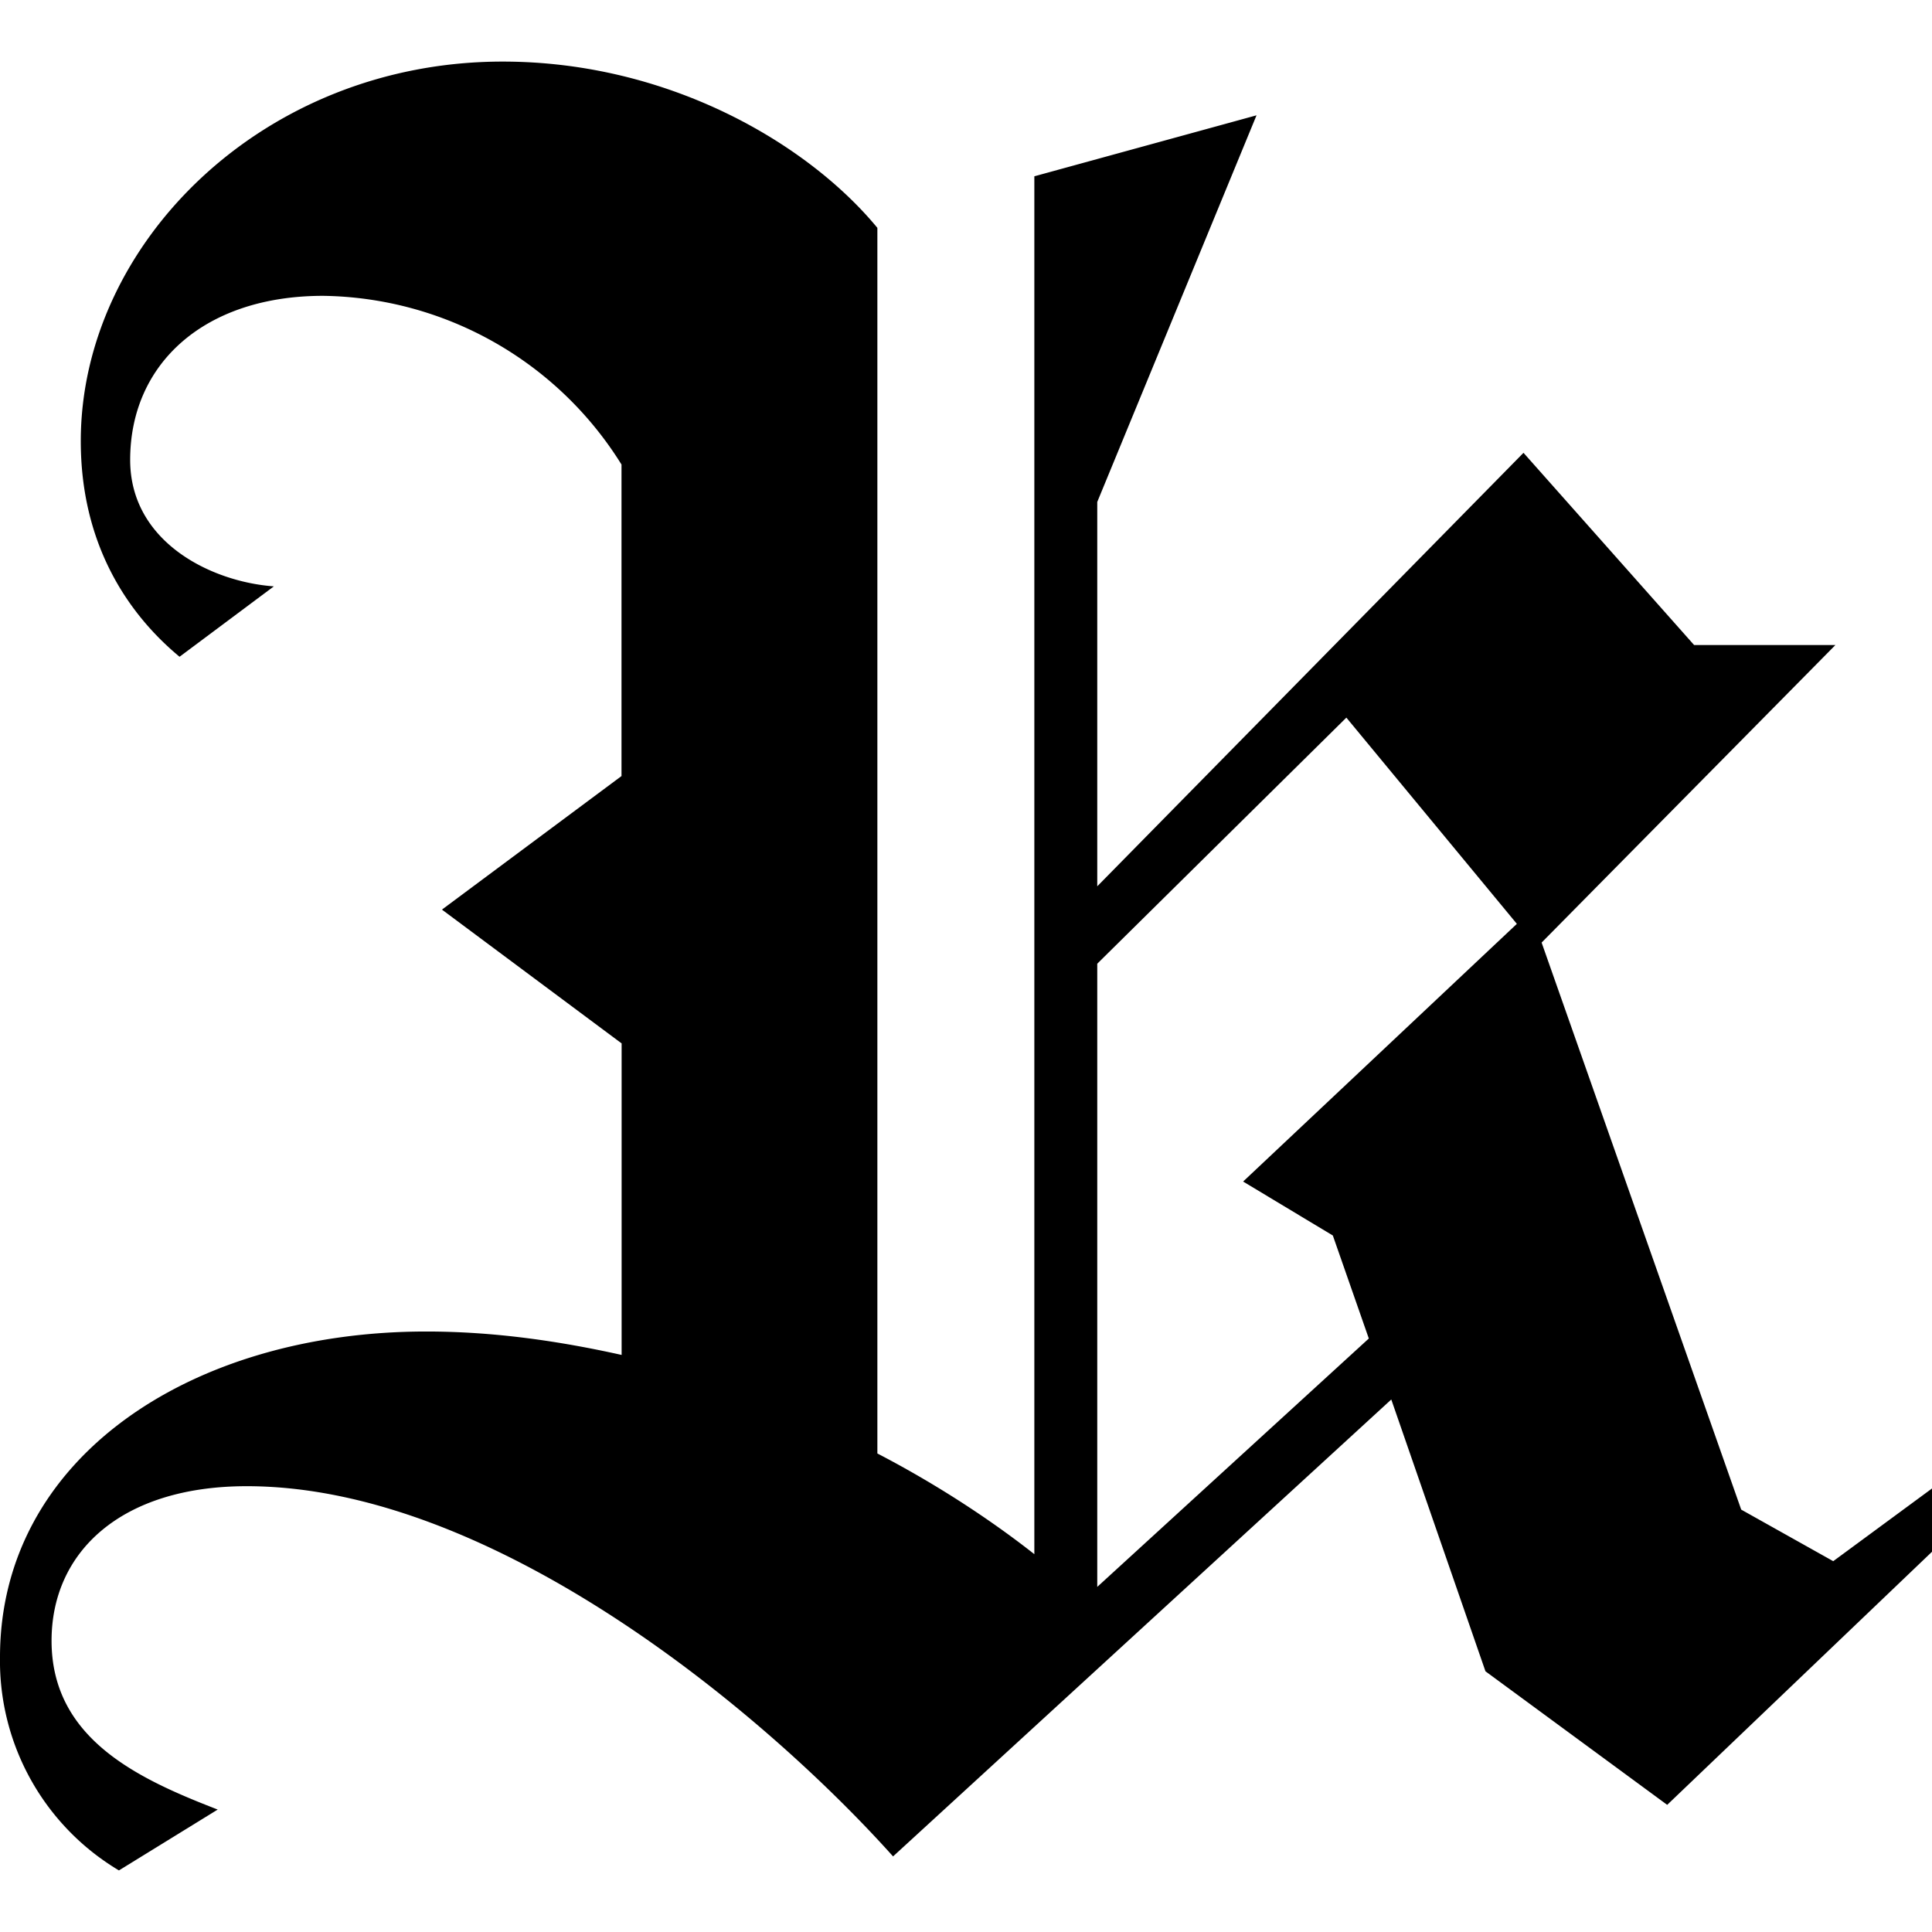
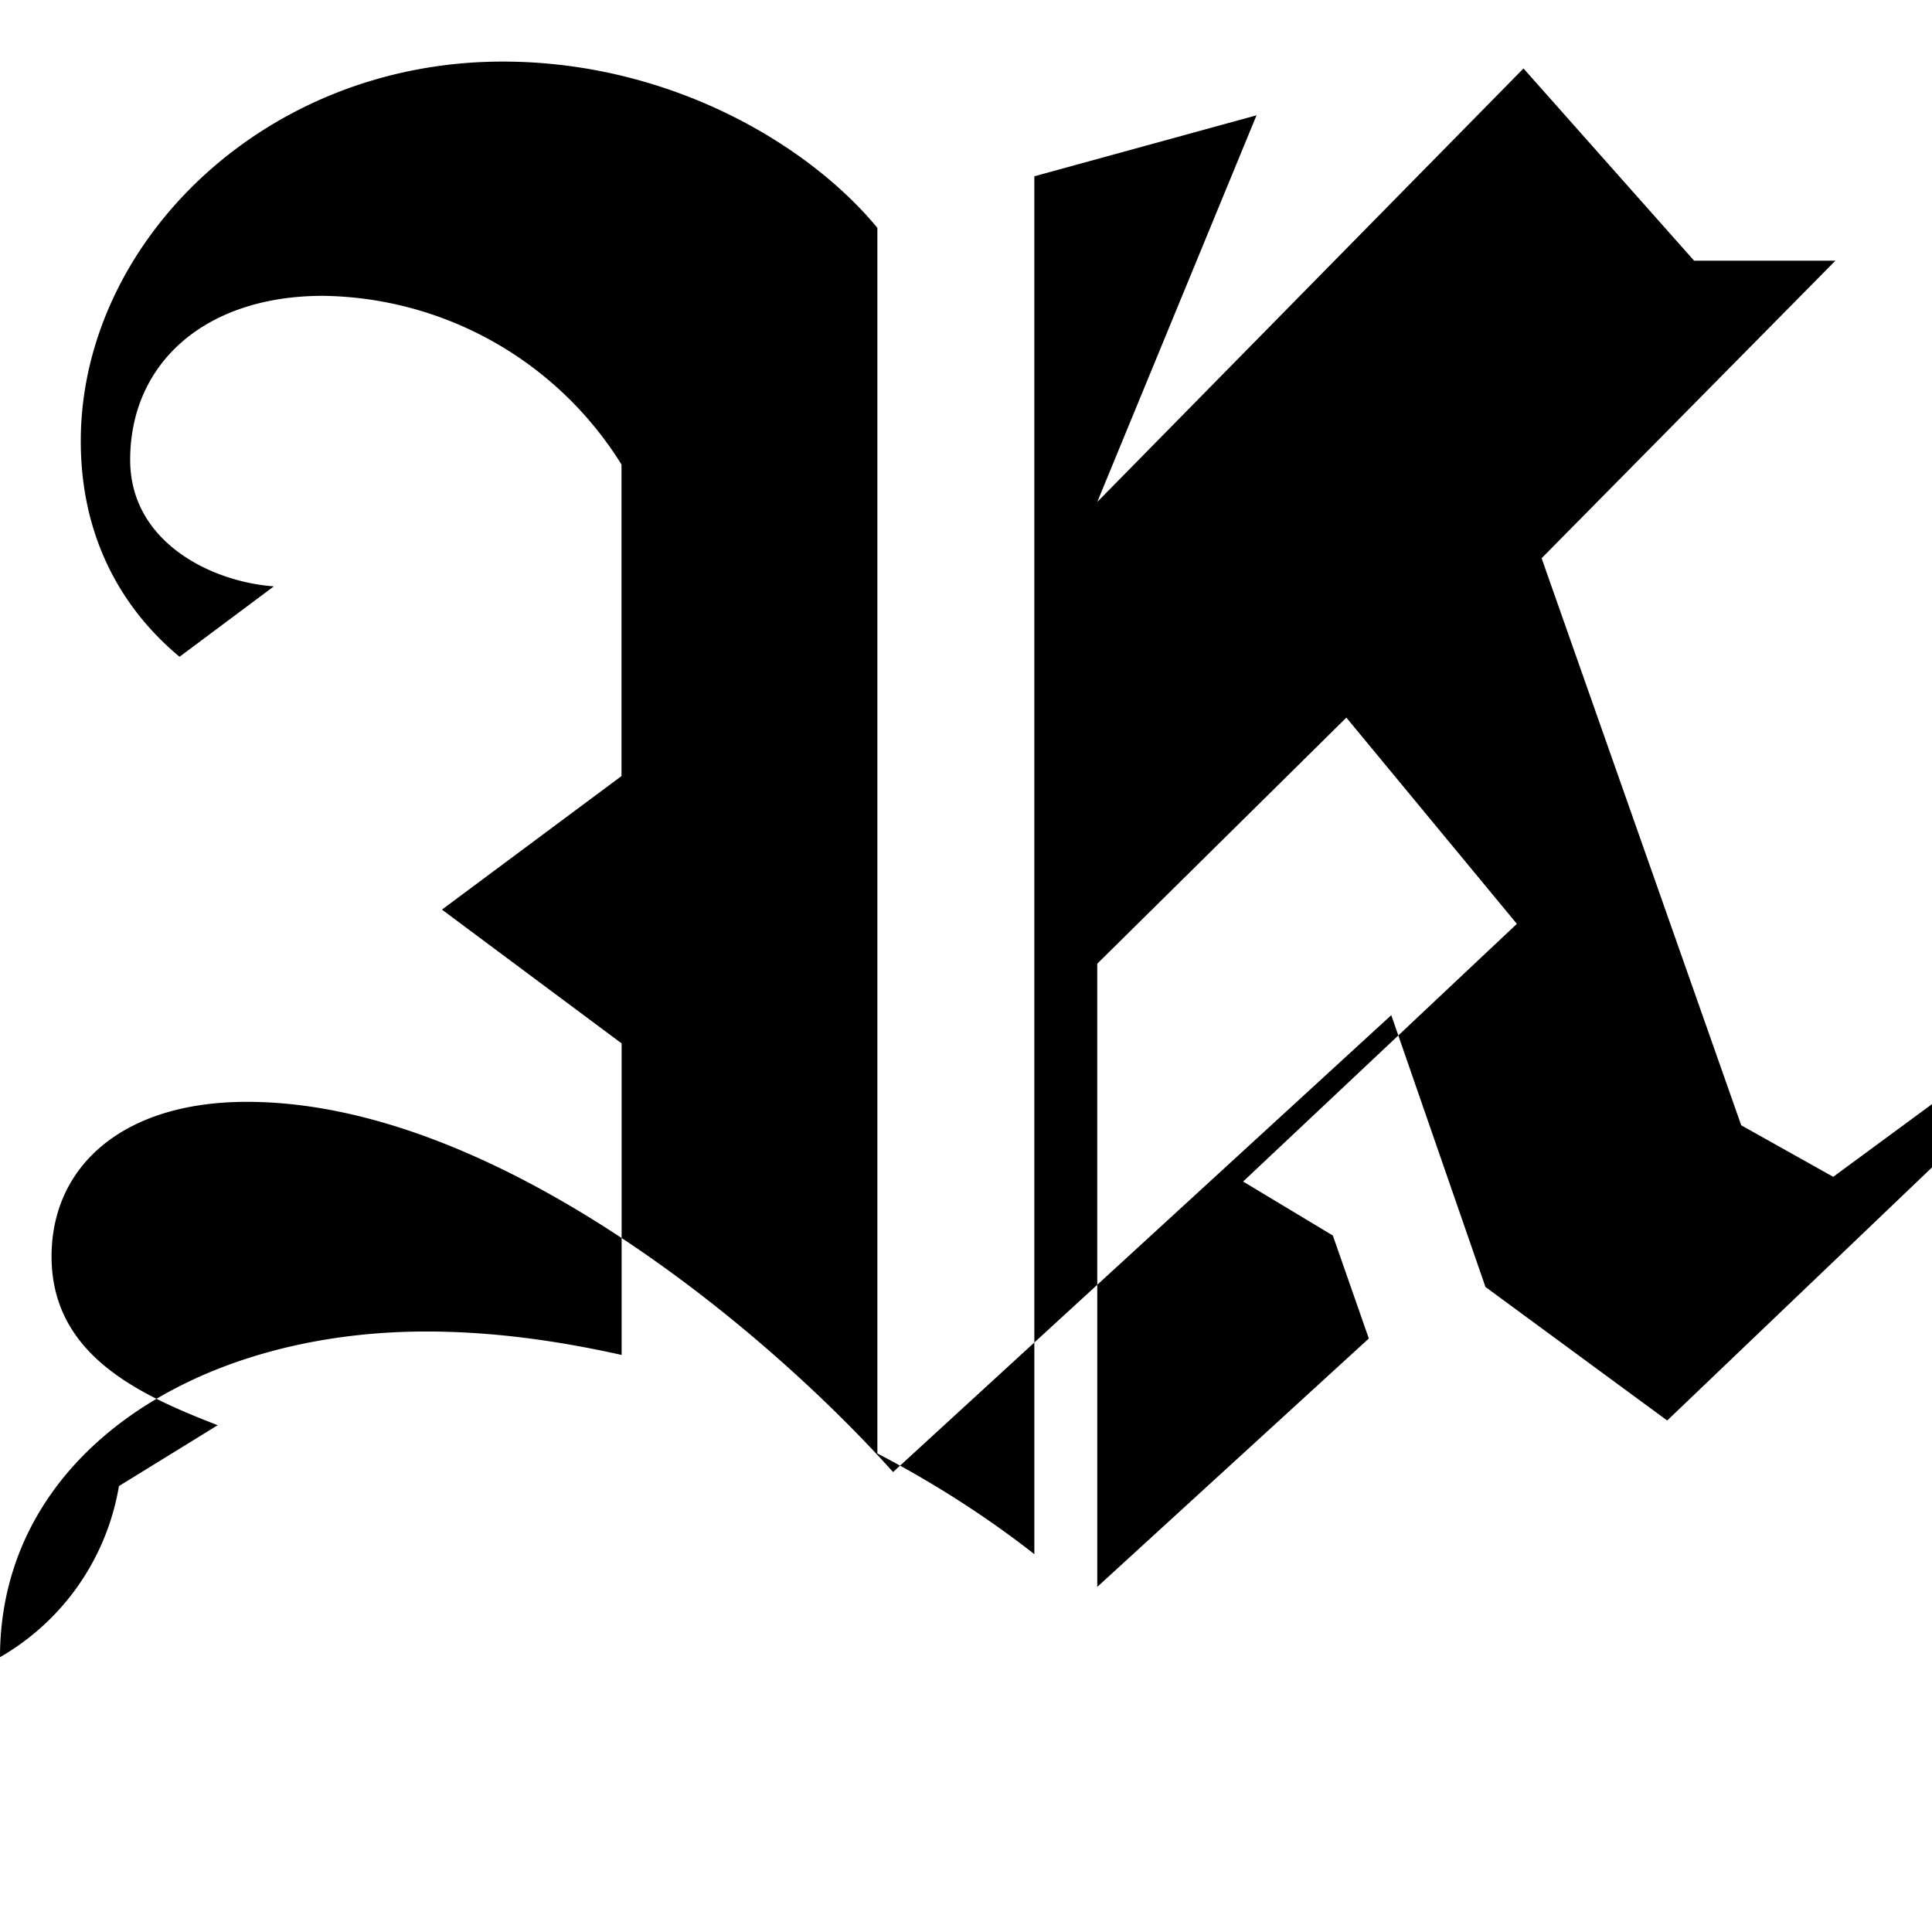
<svg xmlns="http://www.w3.org/2000/svg" viewBox="0 0 16 16">
-   <path d="M4.163.51c1.375 0 2.527.679 3.103 1.377v10.15c.483.251.93.543 1.3.834V1.46l1.84-.505-1.319 3.202V7.34l3.53-3.59 1.413 1.592h1.17l-2.433 2.464 1.653 4.696.762.427.818-.602v.524l-2.193 2.096-1.505-1.106-.78-2.251-4.126 3.784c-1.06-1.184-3.308-3.066-5.352-3.066-1.04 0-1.617.543-1.617 1.28 0 .816.725 1.146 1.376 1.398l-.818.504A2.02 2.02 0 0 1 0 13.724c0-1.649 1.58-2.697 3.53-2.697.558 0 1.097.078 1.618.194v-2.58L3.66 7.533l1.487-1.106v-2.58A2.956 2.956 0 0 0 2.676 2.45c-.985 0-1.598.563-1.598 1.359 0 .679.669 1.009 1.19 1.047l-.781.583c-.446-.37-.818-.951-.818-1.786C.669 2.023 2.174.51 4.163.51zm6.987 5.433L9.087 7.981v5.161l2.249-2.057-.298-.853-.743-.447 2.267-2.134-1.412-1.708z" fill="#000" fill-rule="nonzero" />
+   <path d="M4.163.51c1.375 0 2.527.679 3.103 1.377v10.15c.483.251.93.543 1.3.834V1.46l1.84-.505-1.319 3.202l3.53-3.59 1.413 1.592h1.17l-2.433 2.464 1.653 4.696.762.427.818-.602v.524l-2.193 2.096-1.505-1.106-.78-2.251-4.126 3.784c-1.06-1.184-3.308-3.066-5.352-3.066-1.04 0-1.617.543-1.617 1.28 0 .816.725 1.146 1.376 1.398l-.818.504A2.02 2.02 0 0 1 0 13.724c0-1.649 1.58-2.697 3.53-2.697.558 0 1.097.078 1.618.194v-2.58L3.66 7.533l1.487-1.106v-2.58A2.956 2.956 0 0 0 2.676 2.45c-.985 0-1.598.563-1.598 1.359 0 .679.669 1.009 1.19 1.047l-.781.583c-.446-.37-.818-.951-.818-1.786C.669 2.023 2.174.51 4.163.51zm6.987 5.433L9.087 7.981v5.161l2.249-2.057-.298-.853-.743-.447 2.267-2.134-1.412-1.708z" fill="#000" fill-rule="nonzero" />
</svg>